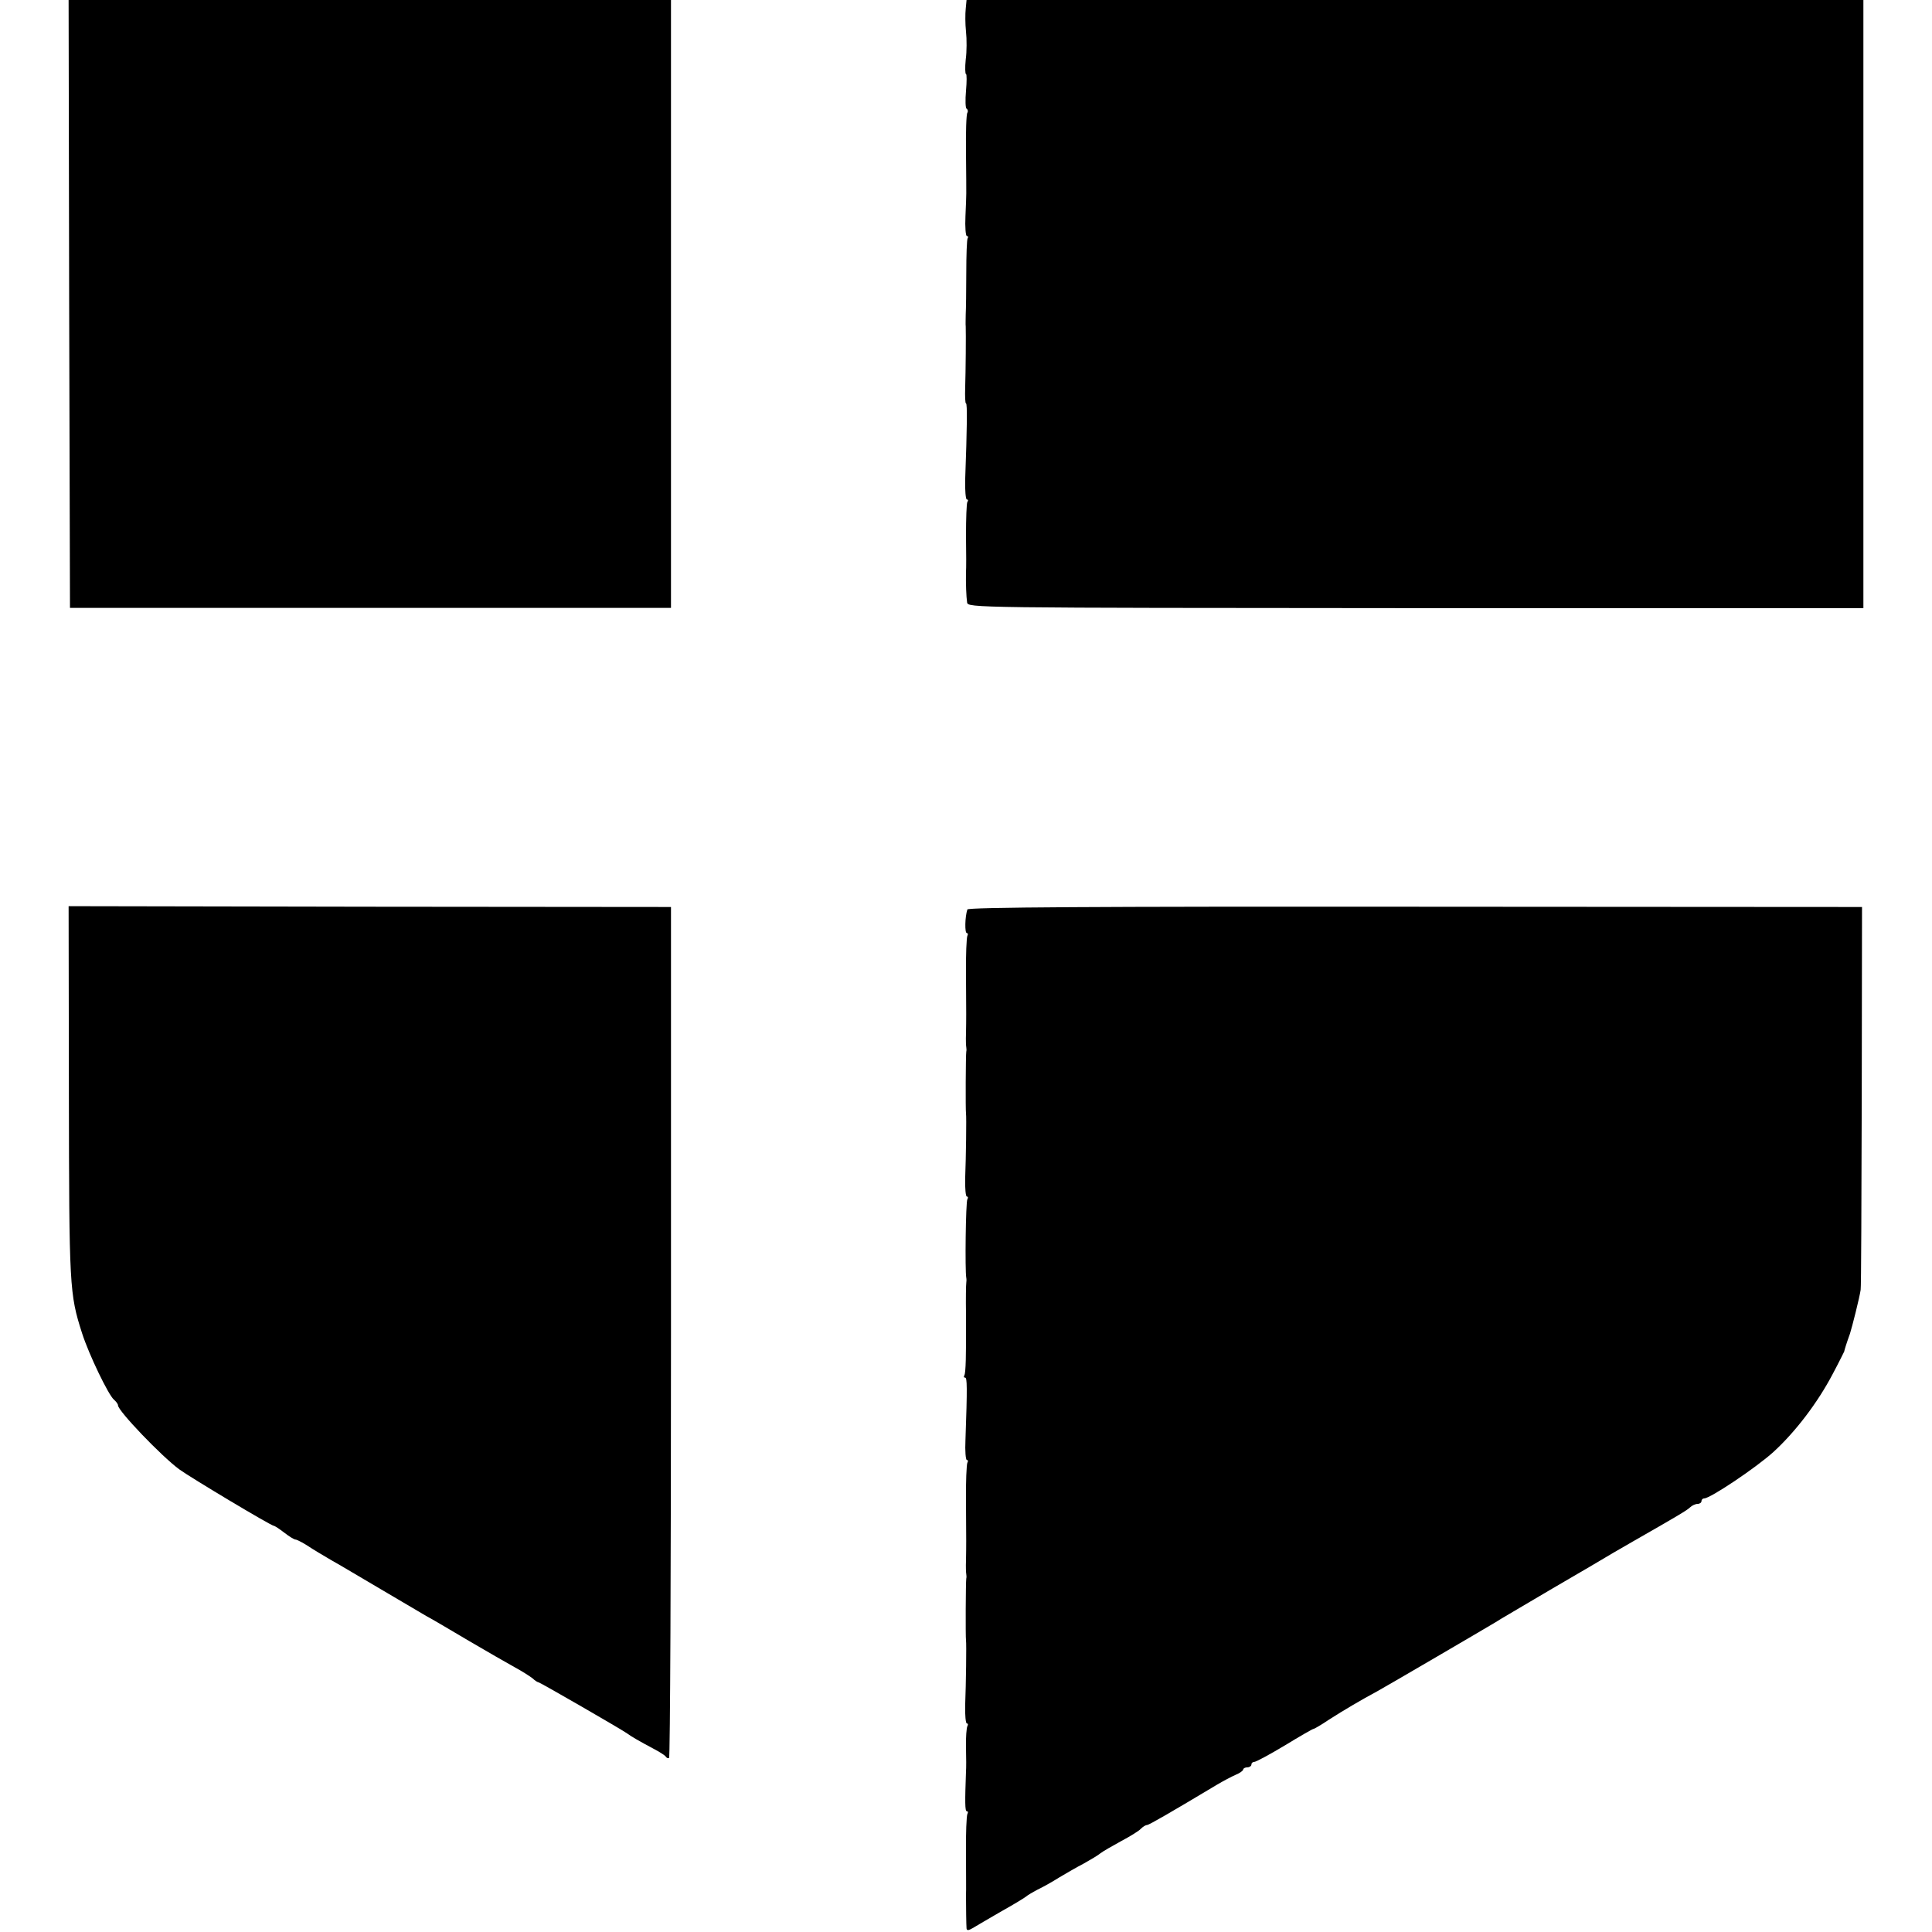
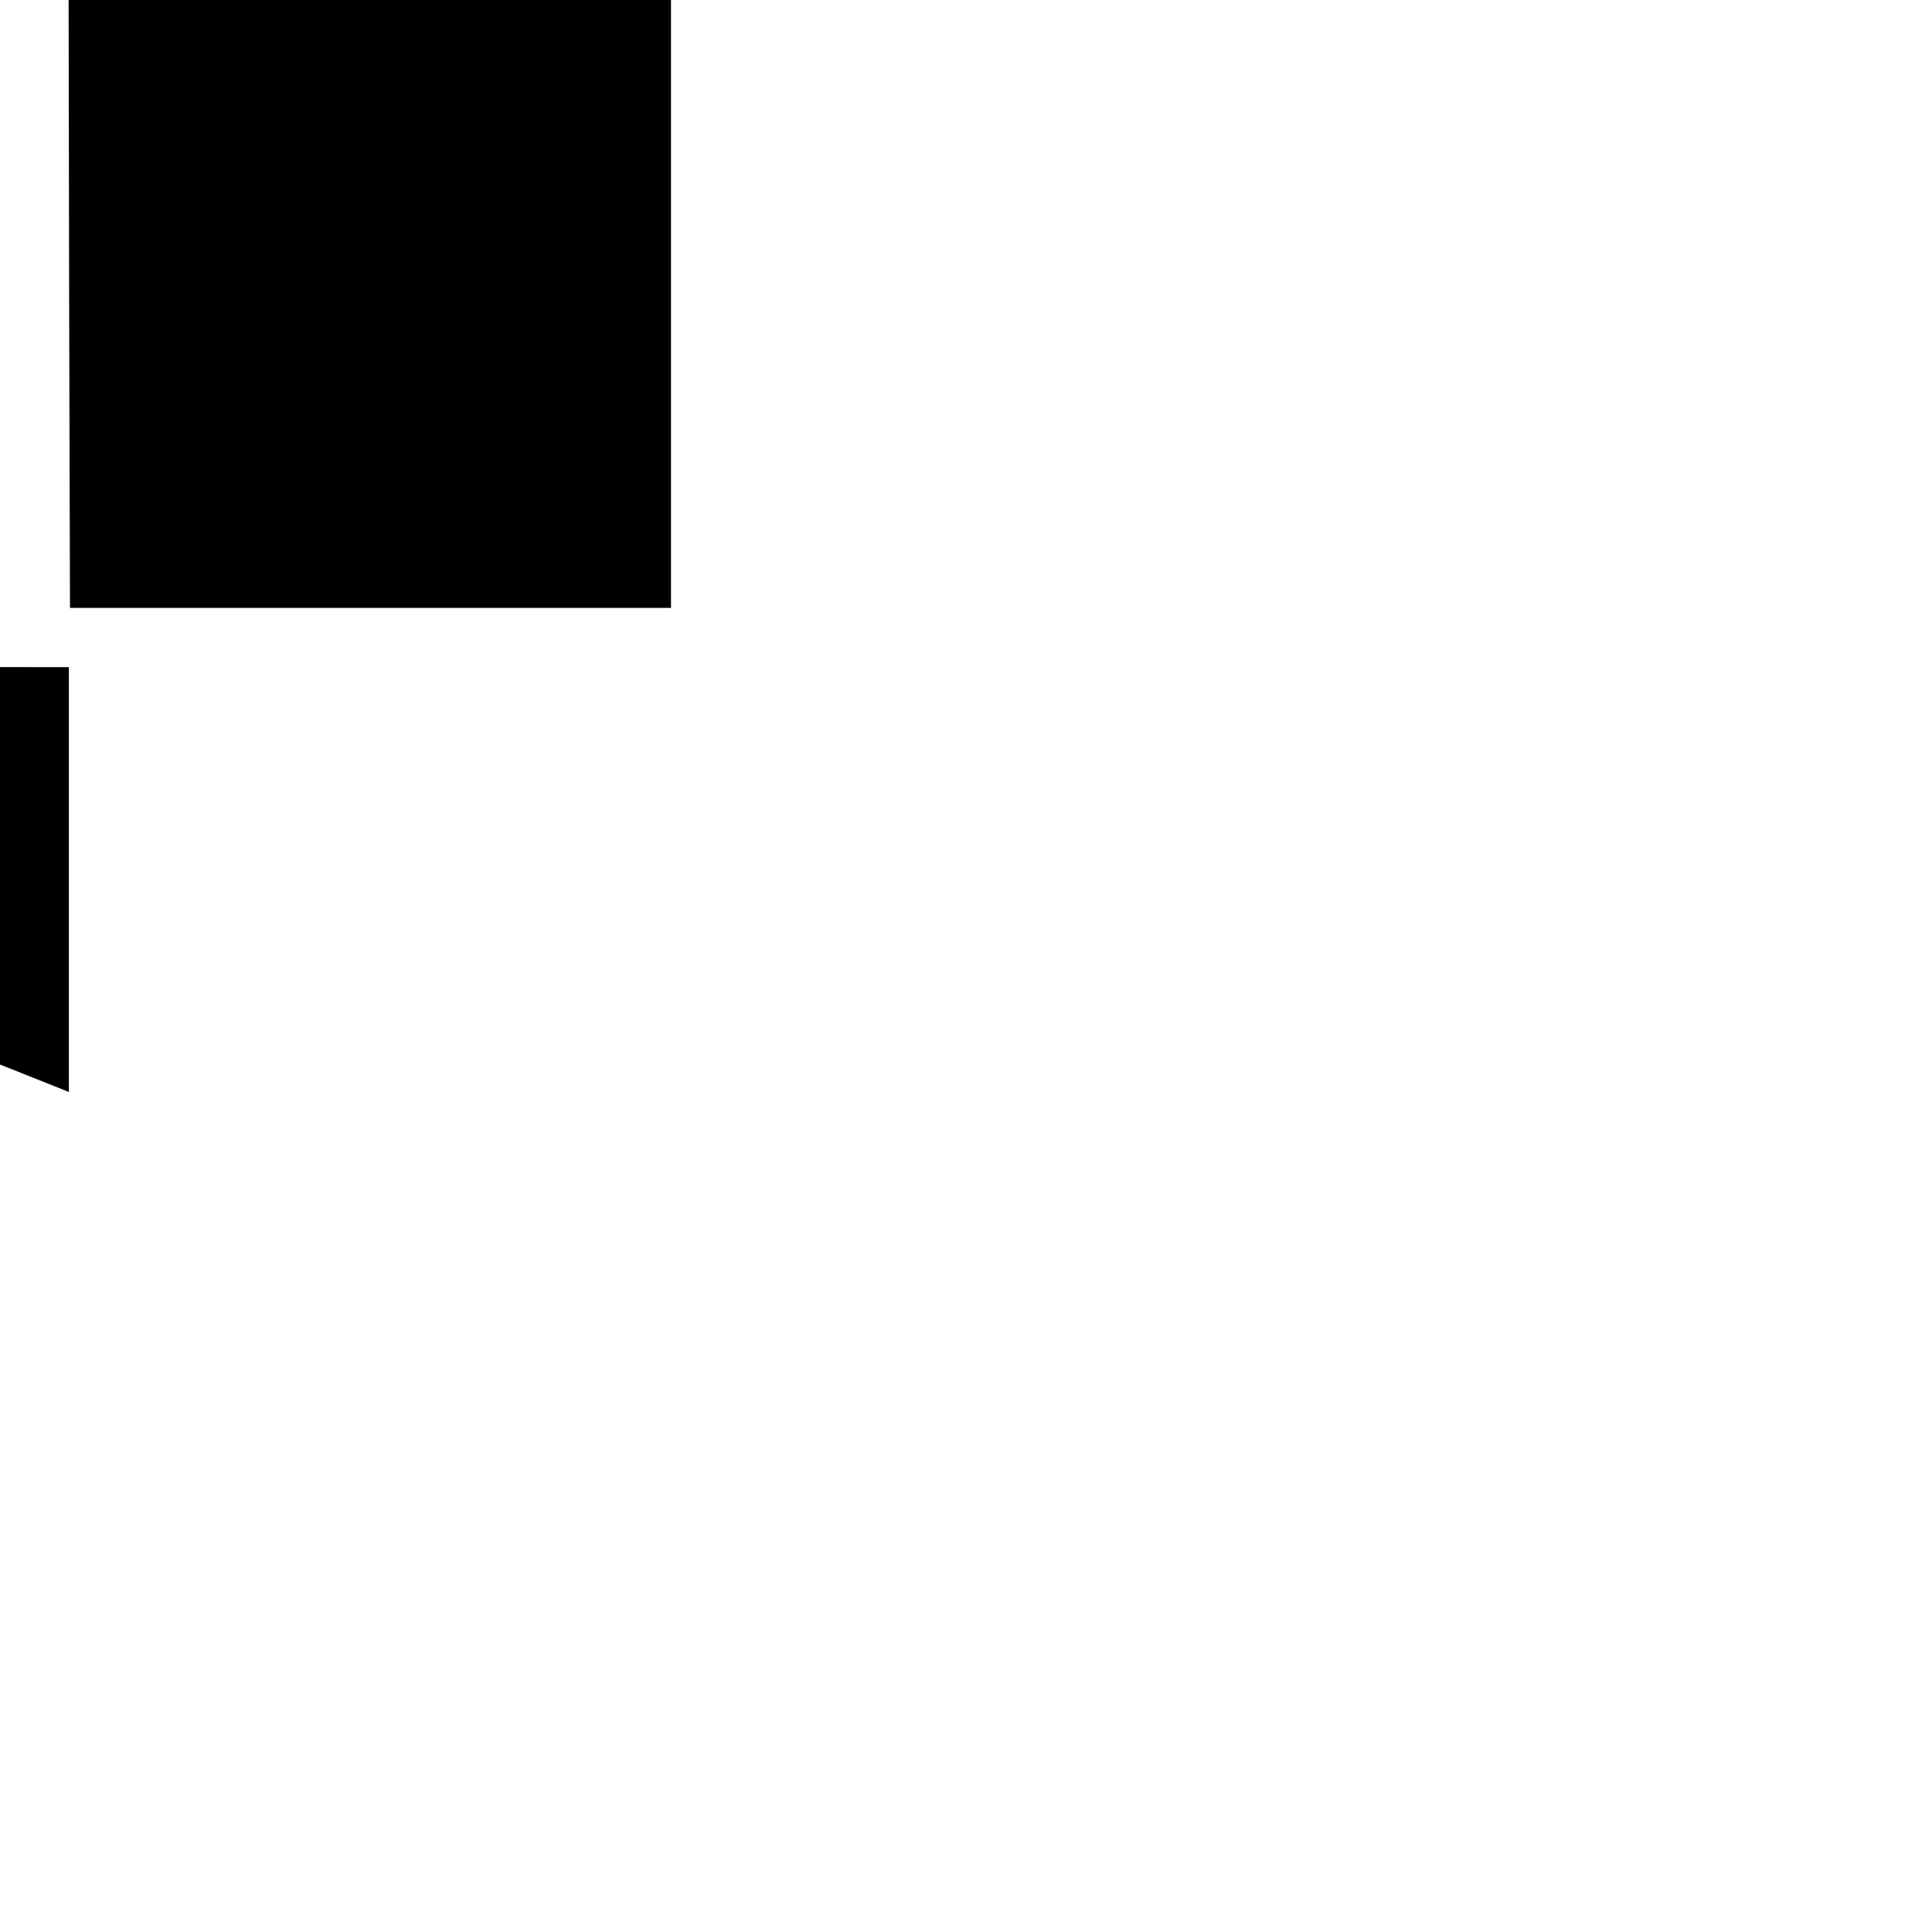
<svg xmlns="http://www.w3.org/2000/svg" version="1.0" width="704pt" height="704pt" viewBox="0 0 704 704" preserveAspectRatio="xMidYMid meet">
  <g transform="translate(0,704) scale(0.1,-0.1)" fill="#000000" stroke="none">
    <path d="M252 5933 l3 -1108 1095 0 1095 0 0 1108 0 1107 -1097 0 -1098 0 2 -1107z" />
-     <path d="M3519 7008 c-2 -18 -2 -55 1 -83 3 -27 3 -74 -1 -102 -3 -29 -2 -53 1 -53 3 0 3 -27 0 -61 -3 -33 -2 -63 2 -65 5 -3 6 -10 3 -15 -4 -5 -6 -71 -5 -147 1 -75 1 -141 1 -147 0 -5 -1 -43 -3 -83 -2 -39 1 -72 5 -72 5 0 6 -4 3 -8 -3 -5 -5 -63 -5 -128 0 -65 -1 -132 -2 -149 0 -16 -1 -37 0 -45 1 -25 0 -162 -2 -223 -1 -31 0 -57 3 -57 5 0 4 -88 -3 -278 -1 -39 2 -72 6 -72 5 0 6 -4 2 -9 -3 -5 -5 -60 -5 -123 1 -62 1 -122 0 -133 -1 -40 1 -90 4 -110 3 -20 11 -20 1634 -21 l1632 0 0 1108 0 1108 -1634 0 -1634 0 -3 -32z" />
-     <path d="M251 3061 c1 -713 2 -735 48 -879 25 -78 96 -225 116 -242 8 -7 15 -16 15 -21 0 -20 158 -185 223 -233 41 -30 335 -206 345 -206 3 0 20 -11 38 -25 18 -14 36 -25 41 -25 4 0 24 -10 43 -22 19 -13 58 -36 87 -53 29 -16 109 -64 179 -105 70 -41 146 -86 168 -99 23 -12 93 -54 156 -91 63 -37 138 -80 165 -95 28 -15 57 -34 66 -41 8 -8 18 -14 21 -14 5 0 305 -173 324 -187 13 -10 46 -29 95 -55 21 -11 42 -24 45 -29 3 -5 9 -7 12 -5 4 2 7 701 7 1553 l0 1548 -1098 1 -1097 2 1 -677z" />
-     <path d="M3525 3726 c-9 -27 -10 -86 -2 -86 4 0 5 -5 2 -10 -3 -6 -6 -70 -5 -143 1 -150 1 -157 0 -213 -1 -23 0 -46 1 -50 1 -5 1 -12 0 -16 -2 -9 -3 -213 -1 -225 2 -12 0 -162 -3 -236 -1 -37 2 -67 6 -67 5 0 5 -5 2 -10 -6 -9 -9 -260 -4 -286 1 -5 1 -13 0 -19 -1 -5 -2 -57 -1 -115 1 -154 -1 -213 -6 -222 -3 -4 -2 -8 3 -8 7 0 8 -33 1 -228 -2 -39 1 -72 5 -72 5 0 5 -5 2 -10 -3 -6 -6 -70 -5 -143 1 -150 1 -157 0 -213 -1 -23 0 -46 1 -50 1 -5 1 -12 0 -16 -2 -9 -3 -213 -1 -225 2 -12 0 -162 -3 -236 -1 -37 2 -67 6 -67 5 0 5 -5 2 -10 -3 -6 -6 -40 -5 -78 1 -37 1 -76 0 -87 -4 -110 -4 -145 3 -145 5 0 5 -5 2 -10 -3 -6 -6 -70 -5 -143 0 -72 1 -141 0 -152 0 -44 1 -111 2 -122 1 -8 7 -8 22 1 12 7 59 35 106 62 47 26 87 51 90 54 3 3 21 14 40 24 19 9 55 29 80 45 25 15 65 38 90 51 25 14 52 30 60 37 9 7 42 26 75 44 32 17 65 37 72 45 8 8 18 14 23 14 7 0 88 47 255 147 22 13 52 29 68 36 15 6 27 15 27 19 0 4 7 8 15 8 8 0 15 5 15 10 0 6 5 10 11 10 6 0 56 27 111 60 54 33 101 60 104 60 3 0 29 15 57 34 53 34 114 70 177 104 31 17 392 228 430 251 8 6 98 58 199 118 102 59 205 120 230 135 26 15 57 33 71 41 152 87 197 113 208 124 7 7 20 13 28 13 8 0 14 5 14 10 0 6 5 10 10 10 22 0 189 112 252 169 81 74 162 181 216 284 23 43 41 80 42 82 1 6 9 32 21 65 8 25 35 132 39 160 2 8 3 326 4 705 l1 690 -1628 1 c-1170 1 -1630 -2 -1632 -10z" />
+     <path d="M251 3061 l0 1548 -1098 1 -1097 2 1 -677z" />
  </g>
</svg>